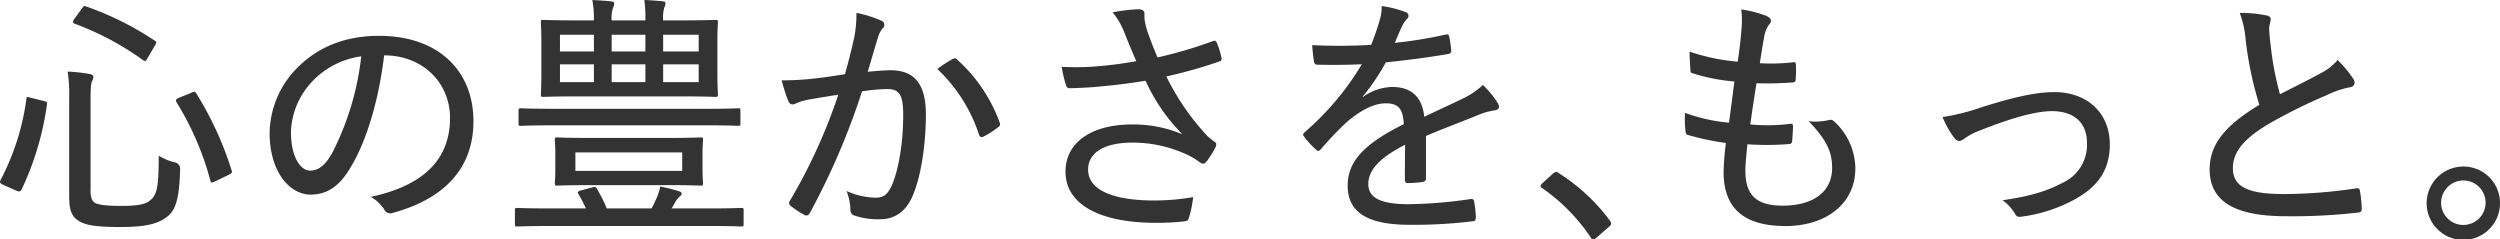
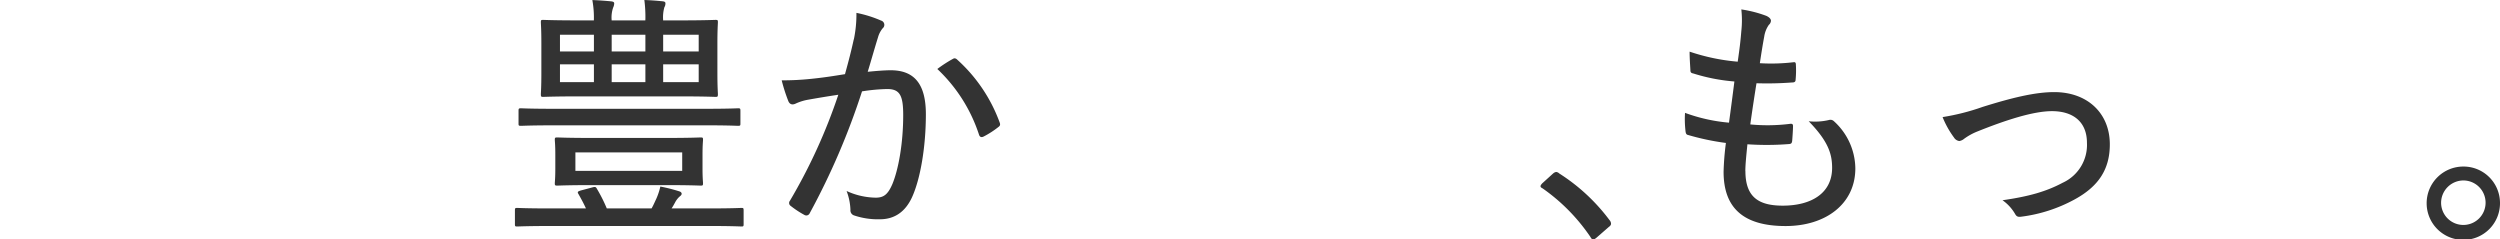
<svg xmlns="http://www.w3.org/2000/svg" width="500.201" height="47.89" viewBox="0 0 500.201 47.89">
  <g transform="translate(0.006)">
    <g transform="translate(-0.006)">
-       <path d="M8.675,20.194c.723.158.772.257.723.673A58.3,58.3,0,0,1,4.3,37.96c-.208.357-.416.465-1.03.208L.743,37.039c-.822-.357-.822-.564-.673-.931a48.822,48.822,0,0,0,5.2-16.27c.05-.515.1-.465.931-.257ZM18.1,38.118c0,1.386.307,2.218,1.079,2.575.723.307,2.218.515,5.1.515S29.075,40.95,30,40.128c1.337-1.03,1.753-2.416,1.753-8.962A11.025,11.025,0,0,0,35,32.5a1.3,1.3,0,0,1,1.03,1.446c-.158,5.971-.931,8.239-2.733,9.527-1.9,1.446-4.585,1.961-9.269,1.961s-6.744-.357-8.031-1.079c-1.386-.772-2.159-1.852-2.159-4.843V19.53a30.255,30.255,0,0,0-.307-5.2,34.288,34.288,0,0,1,4.278.465c.673.1.871.357.871.614a1.661,1.661,0,0,1-.257.822c-.208.416-.307,1.238-.307,3.506v18.39ZM16.35,1.765c.416-.564.416-.614.871-.465A60.748,60.748,0,0,1,30.966,8.152c.208.158.307.208.307.357a1.548,1.548,0,0,1-.257.564L29.57,11.549c-.416.723-.515.772-.931.515a57.1,57.1,0,0,0-13.7-7.308c-.257-.1-.357-.208-.357-.357a1.265,1.265,0,0,1,.257-.564l1.5-2.06ZM38.294,18.55c.614-.257.723-.257.98.158a67.13,67.13,0,0,1,7.051,15.349c.158.465.1.614-.564.931l-2.674,1.287a2.258,2.258,0,0,1-.723.257c-.158,0-.208-.1-.257-.307a58.288,58.288,0,0,0-6.793-15.755c-.208-.357-.158-.614.416-.871L38.3,18.57Z" transform="translate(0.006 -0.012)" fill="#333333" />
-       <path d="M70.74,33.443c-2.218,3.813-4.684,5.565-8.081,5.565-4.12,0-8.19-4.476-8.19-12.359a18.855,18.855,0,0,1,5.922-13.389C64.412,9.4,69.661,7.24,76.355,7.24,88.3,7.24,95.25,14.291,95.25,24.332c0,8.913-5.249,15.349-16.122,18.33a1.362,1.362,0,0,1-1.753-.723A7.551,7.551,0,0,0,74.7,39.464c9.576-2.06,15.864-6.744,15.864-15.8,0-6.952-5.357-12.517-13.181-12.517-1.03,8.7-3.446,16.993-6.645,22.3Zm-7.467-17.36a15.422,15.422,0,0,0-4.536,10.4c0,5.249,2.06,7.724,3.813,7.724,1.594,0,2.991-.931,4.427-3.506A55.767,55.767,0,0,0,72.8,11.34a16.648,16.648,0,0,0-9.527,4.734Z" transform="translate(-0.523 -0.07)" fill="#333333" />
      <path d="M111.031,45.217c-4.684,0-6.278.1-6.536.1-.416,0-.465-.05-.465-.465V42.117c0-.465.05-.515.465-.515.257,0,1.852.1,6.536.1h7.209c-.465-1.03-.98-1.961-1.5-2.882-.257-.416-.158-.515.515-.723l2.317-.614c.564-.158.673-.05.871.307A30.482,30.482,0,0,1,122.41,41.7h8.962c.357-.614.614-1.238.931-1.9a12.97,12.97,0,0,0,.822-2.476,32.962,32.962,0,0,1,3.7.931c.356.1.564.257.564.515,0,.208-.158.357-.416.564a4.122,4.122,0,0,0-.931,1.238c-.208.357-.416.772-.673,1.129h7.467c4.684,0,6.229-.1,6.536-.1.356,0,.416.05.416.515V44.85c0,.416-.049.465-.416.465-.307,0-1.852-.1-6.536-.1H111.012Zm.931-20.142c-4.843,0-6.437.1-6.694.1-.465,0-.515-.05-.515-.416V22.182c0-.465.05-.515.515-.515.257,0,1.852.1,6.694.1h30.026c4.842,0,6.387-.1,6.694-.1.416,0,.465.05.465.515v2.575c0,.357-.049.416-.465.416-.307,0-1.852-.1-6.694-.1ZM130.134,3.912A26.26,26.26,0,0,0,129.926,0c1.446.05,2.624.158,3.654.257.416.05.564.158.564.416a1.421,1.421,0,0,1-.208.772,7.322,7.322,0,0,0-.257,2.476V4.08h3.189c5.2,0,7-.1,7.308-.1.416,0,.465.05.465.465,0,.307-.1,1.386-.1,4.278V14.6c0,2.882.1,3.961.1,4.219,0,.515-.05.564-.465.564-.307,0-2.109-.1-7.308-.1H116.993c-5.149,0-7,.1-7.308.1-.416,0-.465-.05-.465-.564,0-.257.1-1.337.1-4.219V8.724c0-2.882-.1-3.912-.1-4.278,0-.416.05-.465.465-.465.307,0,2.159.1,7.308.1h2.832a19.505,19.505,0,0,0-.307-4.07c1.446.05,2.674.158,3.763.257.416.05.614.158.614.416a2.057,2.057,0,0,1-.208.822,6.077,6.077,0,0,0-.307,2.476v.1h6.744V3.922ZM134.2,27.6c4.942,0,6.694-.1,7-.1.416,0,.465.05.465.465,0,.307-.1.931-.1,2.991v2.783c0,1.961.1,2.624.1,2.931,0,.416-.049.465-.465.465-.307,0-2.06-.1-7-.1H119.478c-4.892,0-6.645.1-6.952.1-.465,0-.515-.05-.515-.465,0-.307.1-.98.1-2.931V30.956c0-2.06-.1-2.624-.1-2.991,0-.416.05-.465.515-.465.307,0,2.06.1,6.952.1ZM119.835,10.3V6.952h-6.793V10.3Zm0,6.13V12.874h-6.793v3.555ZM137.5,30.491h-21.37v3.7H137.5ZM123.39,10.3h6.744V6.952H123.39Zm6.744,6.13V12.874H123.39v3.555Zm3.555-9.477V10.3h7.11V6.952Zm7.11,5.922h-7.11v3.555h7.11Z" transform="translate(-1.004)" fill="#333333" />
      <path d="M172.368,7.908a24.692,24.692,0,0,0,.515-5.308,24.176,24.176,0,0,1,4.942,1.545.888.888,0,0,1,.307,1.545,4.9,4.9,0,0,0-.931,1.8c-.723,2.317-1.337,4.536-2.06,6.9,1.545-.158,3.4-.307,4.585-.307,4.684,0,7.051,2.674,7.051,8.8,0,6.486-1.079,12.923-2.783,16.637-1.386,2.991-3.6,4.377-6.387,4.377a14.9,14.9,0,0,1-5.2-.772A1.055,1.055,0,0,1,171.685,42a11.653,11.653,0,0,0-.772-3.763,14.373,14.373,0,0,0,5.823,1.337c1.545,0,2.416-.564,3.347-2.733,1.188-2.882,2.159-8.031,2.159-13.8,0-3.912-.673-5.2-3.189-5.2a36.135,36.135,0,0,0-5.051.465,142.527,142.527,0,0,1-10.457,24.361.743.743,0,0,1-1.079.357,19.166,19.166,0,0,1-2.733-1.8.7.7,0,0,1-.158-1.03,110.582,110.582,0,0,0,9.685-21.212c-2.06.307-3.912.614-5.971.98a10.017,10.017,0,0,0-2.525.772c-.614.307-1.188.257-1.5-.465A33.345,33.345,0,0,1,157.93,16.1a55.24,55.24,0,0,0,5.971-.307c2.525-.257,4.427-.564,6.694-.931.723-2.624,1.238-4.585,1.753-6.952Zm19.885,3.862c.307-.158.564-.05.871.257a31.363,31.363,0,0,1,8.4,12.458c.158.416.158.673-.208.931a17.861,17.861,0,0,1-2.931,1.9c-.465.257-.822.158-.98-.357a31.45,31.45,0,0,0-8.338-13.131,25.744,25.744,0,0,1,3.189-2.06Z" transform="translate(-1.528 -0.025)" fill="#333333" />
-       <path d="M227.047,6.554a14.164,14.164,0,0,0-2.367-4.07,34.881,34.881,0,0,1,5.05-.614c.931,0,1.337.307,1.337.931a6.273,6.273,0,0,0,.049,1.337,15.163,15.163,0,0,0,.871,3.09c.564,1.545,1.03,2.783,1.7,4.278a85.944,85.944,0,0,0,11.022-3.248c.416-.158.614-.158.822.307a14.982,14.982,0,0,1,.931,2.991c.1.416,0,.614-.307.723a96.526,96.526,0,0,1-10.715,3.04,49.226,49.226,0,0,0,8.19,11.893c.515.465.931.772,1.386,1.129.257.158.416.307.416.515a1.615,1.615,0,0,1-.208.723,20.411,20.411,0,0,1-1.594,2.575c-.356.416-.564.614-.822.614s-.357-.1-.723-.307a13.149,13.149,0,0,0-1.961-1.238A25.8,25.8,0,0,0,228.7,28.548c-5.615,0-8.913,1.961-8.913,5.407,0,4.377,5.664,6.179,13.24,6.179a47.012,47.012,0,0,0,7.774-.673,22.582,22.582,0,0,1-.871,4.219c-.158.465-.307.515-.772.614a49.147,49.147,0,0,1-5.872.307c-10.656,0-18.023-3.4-18.023-10.249,0-5.971,5.407-9.428,13.24-9.428a25.147,25.147,0,0,1,10.141,1.961,37.117,37.117,0,0,1-7.368-10.715c-3.654.614-6.952.98-10.606,1.287-1.446.1-3.347.208-4.635.208-.416,0-.565-.257-.723-.772a27.786,27.786,0,0,1-.822-3.506,53.917,53.917,0,0,0,5.664,0,77.8,77.8,0,0,0,9.269-1.129c-.872-2.01-1.5-3.506-2.367-5.714Z" transform="translate(-2.077 -0.018)" fill="#333333" />
-       <path d="M275.253,19.421a10.328,10.328,0,0,1,5.823-2.01c3.7,0,6.021,1.852,6.437,5.971,2.317-1.129,5.2-2.416,7.823-3.7a15.048,15.048,0,0,0,3.912-2.674,18.8,18.8,0,0,1,2.931,3.555c.564.931.257,1.337-.416,1.5a13.9,13.9,0,0,0-2.991.772c-3.654,1.5-6.9,2.674-10.913,4.377v8.447c0,.465-.208.673-.723.772a23.05,23.05,0,0,1-2.931.208c-.416,0-.564-.257-.564-.723,0-2.06,0-4.684.049-6.952-5.1,2.624-7.368,5.05-7.368,7.883,0,2.674,2.367,4.021,8.031,4.021a92.249,92.249,0,0,0,12.458-1.03.522.522,0,0,1,.673.416,22.768,22.768,0,0,1,.357,3.189c0,.564-.208.822-.466.822a96.739,96.739,0,0,1-12.775.723c-7.823,0-12.408-2.109-12.408-7.823,0-4.585,2.882-8.19,11.23-12.309-.158-3.09-1.079-4.219-3.763-4.169-2.268.05-4.942,1.386-7.823,3.912a66.319,66.319,0,0,0-4.991,5.249c-.416.465-.614.465-.98.1a17.189,17.189,0,0,1-2.416-2.624c-.208-.357-.258-.465.1-.822a55.553,55.553,0,0,0,11.487-13.646c-2.882.158-5.764.158-8.913.1-.466,0-.564-.208-.673-.614-.1-.723-.307-2.218-.357-3.3a111.828,111.828,0,0,0,11.794-.05,49.531,49.531,0,0,0,1.7-4.892,9.194,9.194,0,0,0,.416-2.882,21.751,21.751,0,0,1,4.843,1.238.764.764,0,0,1,.208,1.337,5.5,5.5,0,0,0-.931,1.386c-.515,1.03-.871,1.961-1.5,3.4a84.62,84.62,0,0,0,10.151-1.644c.515-.1.614-.05.723.357a19.831,19.831,0,0,1,.416,2.882c0,.416-.158.564-.772.673-3.961.673-8.338,1.238-12.309,1.644a44.226,44.226,0,0,1-4.635,6.853l.05.1Z" transform="translate(-2.551 -0.012)" fill="#333333" />
      <path d="M313.716,35.1a1.183,1.183,0,0,1,.673-.357,1.094,1.094,0,0,1,.614.307,37.952,37.952,0,0,1,10.041,9.319,1.127,1.127,0,0,1,.307.723c0,.208-.1.416-.466.673l-2.416,2.109c-.307.257-.465.357-.614.357-.208,0-.416-.05-.614-.465a37.514,37.514,0,0,0-9.576-9.735c-.307-.158-.416-.257-.416-.416s.05-.257.307-.564l2.159-1.961Z" transform="translate(-3.017 -0.337)" fill="#333333" />
      <path d="M352.521,34.213c0,5.1,2.476,6.952,7.467,6.952,5.714,0,9.883-2.476,9.883-7.566,0-2.832-.822-5.357-4.684-9.319a11.943,11.943,0,0,0,4.07-.257,1,1,0,0,1,.931.208,12.9,12.9,0,0,1,4.328,9.477c0,7.11-5.922,11.537-13.953,11.537-8.6,0-12.408-3.763-12.408-10.863a54.421,54.421,0,0,1,.465-5.763,50,50,0,0,1-7.566-1.594c-.307-.05-.465-.257-.515-.772a20.639,20.639,0,0,1-.1-3.654,33.9,33.9,0,0,0,8.8,1.961c.357-2.624.773-5.823,1.079-8.239a36.854,36.854,0,0,1-8.19-1.594c-.515-.1-.614-.257-.614-.723-.049-.98-.158-2.268-.158-3.654a40.708,40.708,0,0,0,9.626,2.01c.416-2.882.564-4.169.723-6.13a19.75,19.75,0,0,0,0-4.328A24.458,24.458,0,0,1,356.7,3.187c.565.257.931.614.931.98a1.166,1.166,0,0,1-.416.822,5.491,5.491,0,0,0-.931,2.367c-.307,1.644-.565,3.248-.872,5.308a38.062,38.062,0,0,0,6.853-.208c.257,0,.356.158.356.515a19.182,19.182,0,0,1-.049,2.931c0,.465-.208.614-.673.614a67.022,67.022,0,0,1-7.16.158c-.357,2.218-.871,5.565-1.238,8.239a36.122,36.122,0,0,0,7.823-.1c.564-.1.723.05.723.416,0,.723-.1,2.109-.159,2.882-.049.564-.208.673-.564.723a56.508,56.508,0,0,1-8.4.05c-.208,2.06-.416,4.07-.416,5.357Z" transform="translate(-3.3 -0.018)" fill="#333333" />
      <path d="M400.4,21.6c5.922-1.852,10.557-2.991,14.419-2.991,6.645,0,11.121,4.219,11.121,10.457,0,5.05-2.317,8.447-7.051,11.022a30.087,30.087,0,0,1-10.656,3.446c-.723.1-.98-.05-1.287-.614a8.665,8.665,0,0,0-2.476-2.674c5.357-.772,8.754-1.753,12.052-3.506a8.32,8.32,0,0,0,4.842-7.982c0-4.169-2.733-6.338-7-6.338-3.7,0-9.17,1.753-14.933,4.07a11.951,11.951,0,0,0-2.624,1.446,2.062,2.062,0,0,1-.98.465,1.5,1.5,0,0,1-1.079-.723,18.238,18.238,0,0,1-2.268-4.07,44.831,44.831,0,0,0,7.932-2.01Z" transform="translate(-3.806 -0.181)" fill="#333333" />
-       <path d="M457.878,3.115c.515.1.772.416.772.723,0,.614-.307,1.188-.307,1.961.05,1.079.158,2.218.307,3.347a62.593,62.593,0,0,0,1.852,9.735c2.832-1.446,5.357-2.674,8.289-4.278a10.4,10.4,0,0,0,3.248-2.575,22.825,22.825,0,0,1,3.09,3.7c.515.723.416,1.594-.614,1.753a18.737,18.737,0,0,0-4.684,1.594A107.312,107.312,0,0,0,457.937,25c-4.892,2.991-6.853,5.565-6.853,8.7,0,3.912,3.446,5.2,10.606,5.149a99.078,99.078,0,0,0,14-1.129c.515-.1.723,0,.822.515a25.32,25.32,0,0,1,.357,3.506c.049.515-.208.772-.772.822a115.107,115.107,0,0,1-14.419.723c-9.368,0-15.241-2.476-15.241-9.368,0-5.308,3.506-9.012,9.942-12.923a71.208,71.208,0,0,1-2.733-12.973,19.886,19.886,0,0,0-1.188-5.407,24.325,24.325,0,0,1,5.407.515Z" transform="translate(-4.33 -0.025)" fill="#333333" />
      <path d="M504.956,40.909a7.338,7.338,0,1,1-7.308-7.259A7.293,7.293,0,0,1,504.956,40.909Zm-11.784,0a4.451,4.451,0,1,0,4.476-4.476A4.484,4.484,0,0,0,493.172,40.909Z" transform="translate(-4.756 -0.327)" fill="#333333" />
    </g>
  </g>
</svg>